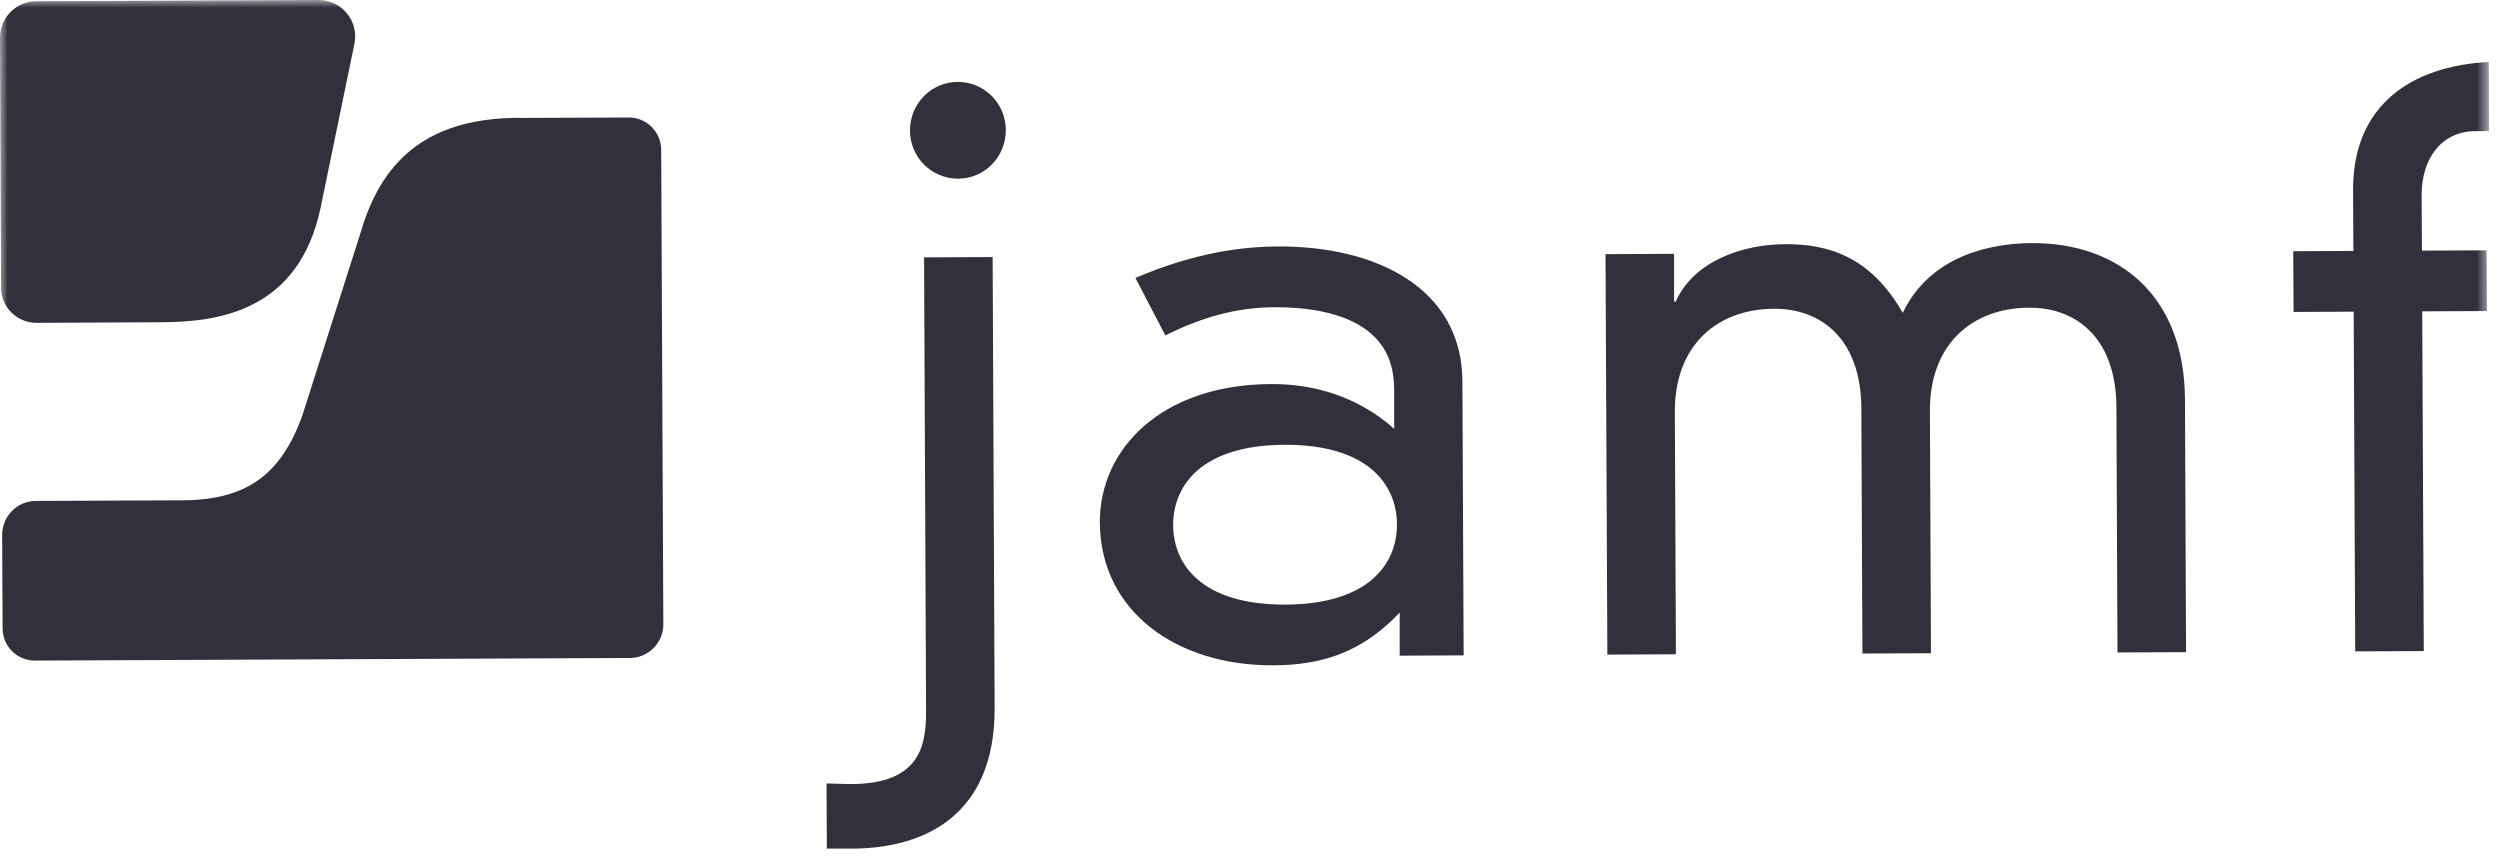
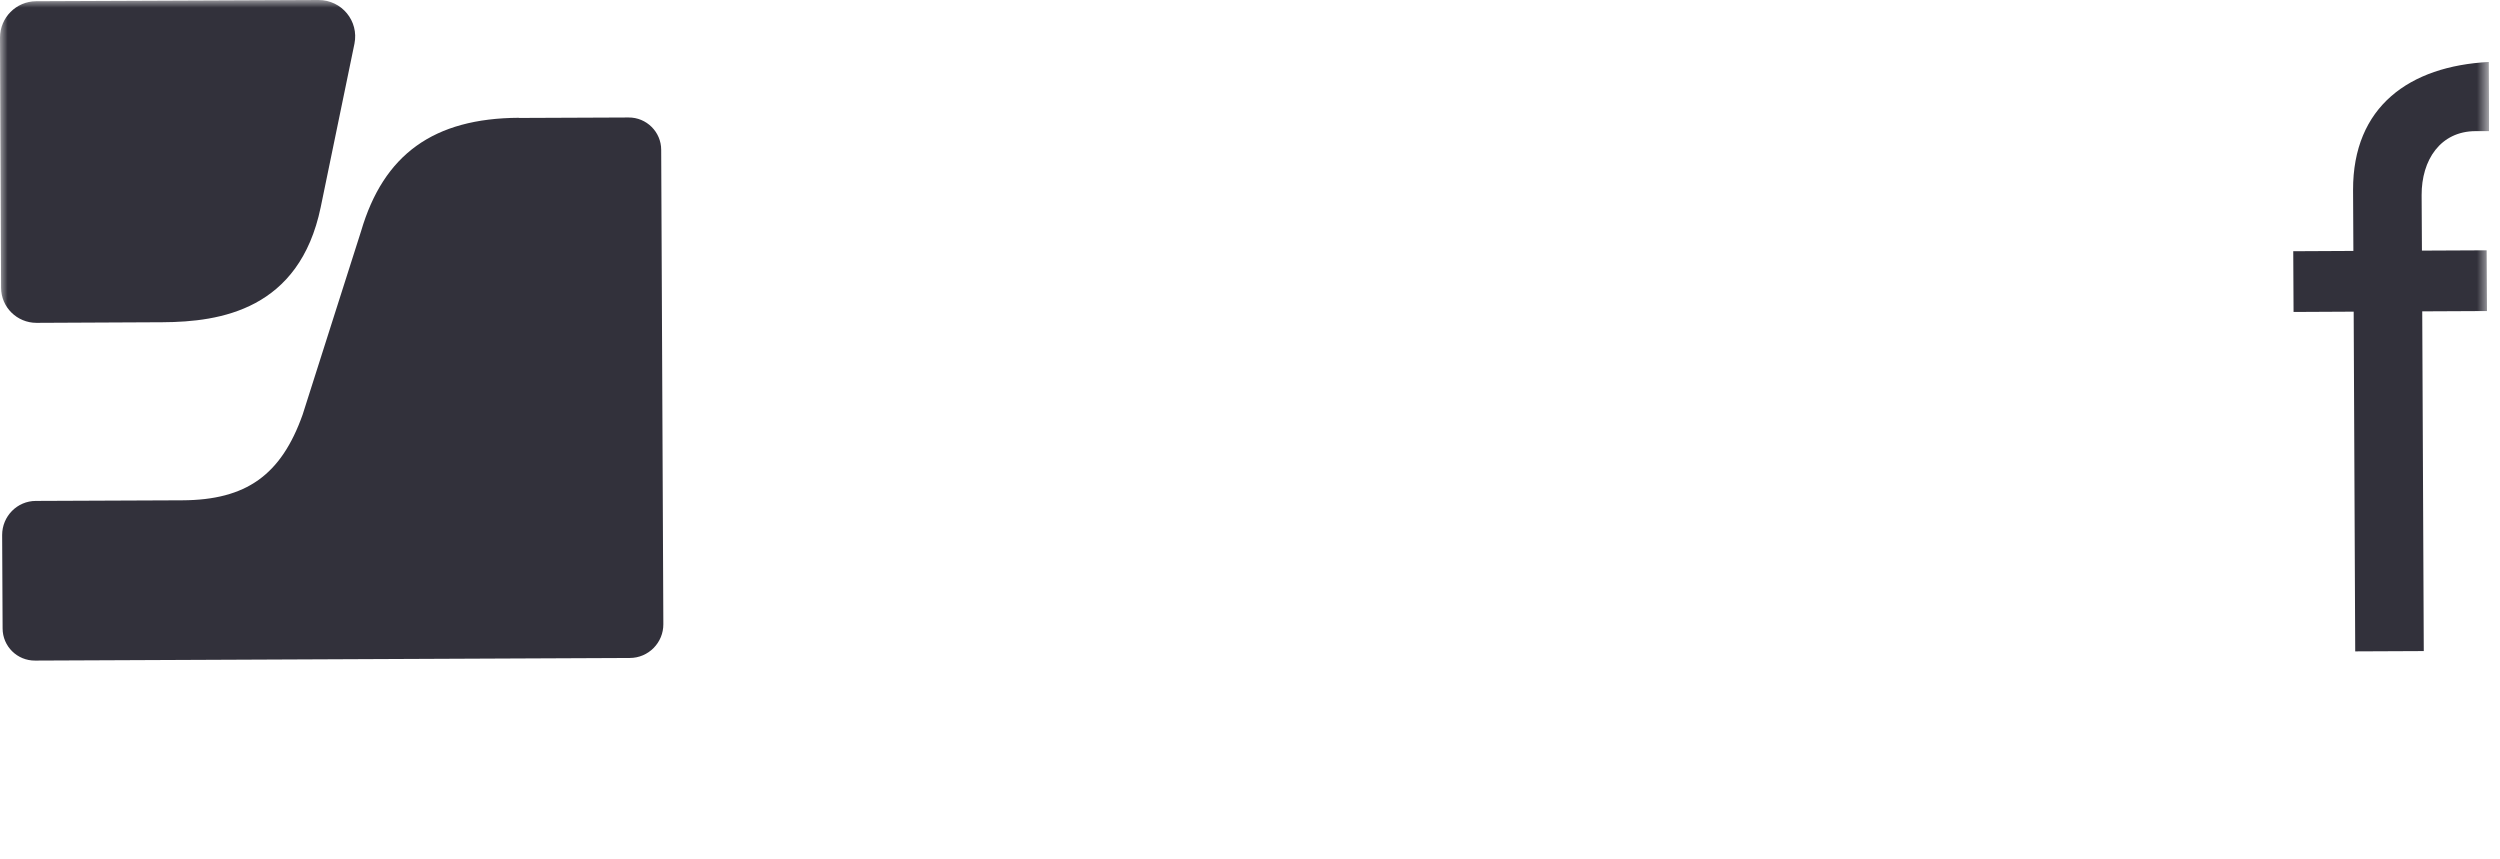
<svg xmlns="http://www.w3.org/2000/svg" width="163" height="56" viewBox="0 0 163 56" fill="none">
  <g clip-path="url(#clip0_1409_1220)">
-     <path d="M83.76 29C78.3 29.02 76.48 31.69 76.49 34.24C76.5 36.8 78.35 39.44 83.81 39.42C89.27 39.4 91.1 36.73 91.08 34.18C91.07 31.62 89.22 28.98 83.76 29ZM90.89 25.26C90.87 20.95 86.6 20.02 83.12 20.03C80.69 20.04 78.41 20.65 75.98 21.87L74.03 18.12C77.94 16.45 81.02 16.08 83.35 16.07C89.56 16.04 95.33 18.67 95.35 24.89L95.43 42.73L91.26 42.75V39.94C88.97 42.36 86.45 43.37 83.02 43.38C76.72 43.41 71.74 39.87 71.71 34.06C71.69 29.3 75.69 25.07 82.89 25.04C85.62 25.03 88.5 25.82 90.9 27.96V25.25H90.89V25.26Z" fill="#32313B" />
-     <path d="M137.99 26.55C137.97 22.04 135.38 20.05 132.3 20.06C128.58 20.08 125.81 22.44 125.83 26.8L125.9 42.59L121.43 42.61L121.36 26.62C121.34 22.11 118.75 20.12 115.67 20.13C111.95 20.15 109.18 22.51 109.2 26.87L109.27 42.66L104.8 42.68L104.68 16.57L109.15 16.55V19.66H109.26C110.44 17 113.66 15.93 116.39 15.92C119.02 15.91 121.9 16.6 124.06 20.4C125.63 17.09 129.05 15.87 132.48 15.85C138.04 15.83 142.42 19.16 142.46 26.03L142.53 42.52L138.06 42.54L137.99 26.55Z" fill="#32313B" />
    <mask id="mask0_1409_1220" style="mask-type:luminance" maskUnits="userSpaceOnUse" x="0" y="0" width="163" height="56">
      <path d="M162.29 0H0V55.33H162.29V0Z" fill="white" />
    </mask>
    <g mask="url(#mask0_1409_1220)">
      <path d="M153.42 12.4C153.4 6.94 157.11 4.31 162.27 4.04L162.29 8.55H161.4C159.12 8.56 157.88 10.42 157.89 12.73L157.91 16.34L162.13 16.32L162.15 20.28L157.93 20.3L158.03 42.45L153.56 42.47L153.46 20.32L149.54 20.34L149.52 16.38L153.44 16.36L153.42 12.4Z" fill="#32313B" />
      <path d="M2.35 0.08C1.05 0.09 0 1.15 0 2.45L0.07 18.76C0.07 20.03 1.11 21.05 2.38 21.05L10.6 21.01C14.36 20.99 19.52 20.2 20.91 13.51C20.91 13.51 22.29 6.81 23.11 2.85C23.41 1.37 22.28 0 20.77 0L2.35 0.08Z" fill="#32313B" />
    </g>
    <path d="M33.83 7.68C28.28 7.71 25.01 10.06 23.54 15.08C23.54 15.07 19.73 27.04 19.73 27.04C18.33 30.97 16.06 32.6 11.89 32.62L2.34 32.66C1.12 32.66 0.14 33.66 0.14 34.88L0.17 40.97C0.17 42.14 1.12 43.08 2.29 43.07L41.06 42.9C42.28 42.9 43.26 41.9 43.25 40.69L43.11 9.77C43.11 8.6 42.15 7.65 40.98 7.66L33.83 7.69V7.68Z" fill="#32313B" />
-     <path d="M62.44 5.34C64.18 5.34 65.57 6.73 65.58 8.48C65.58 10.23 64.21 11.64 62.47 11.65C60.73 11.65 59.34 10.26 59.33 8.51C59.33 6.76 60.71 5.35 62.44 5.34ZM60.25 16.78L64.72 16.76L64.85 46.22C64.85 53.02 60.46 55.32 55.53 55.33C55.51 55.33 55.49 55.33 53.91 55.33L53.89 51.08C55.09 51.12 55.51 51.12 55.54 51.12C59.92 51.09 60.38 48.68 60.38 46.44L60.25 16.77V16.78Z" fill="#32313B" />
  </g>
  <defs>
    <clipPath id="clip0_1409_1220">
      <rect width="162.29" height="55.33" fill="white" />
    </clipPath>
  </defs>
</svg>